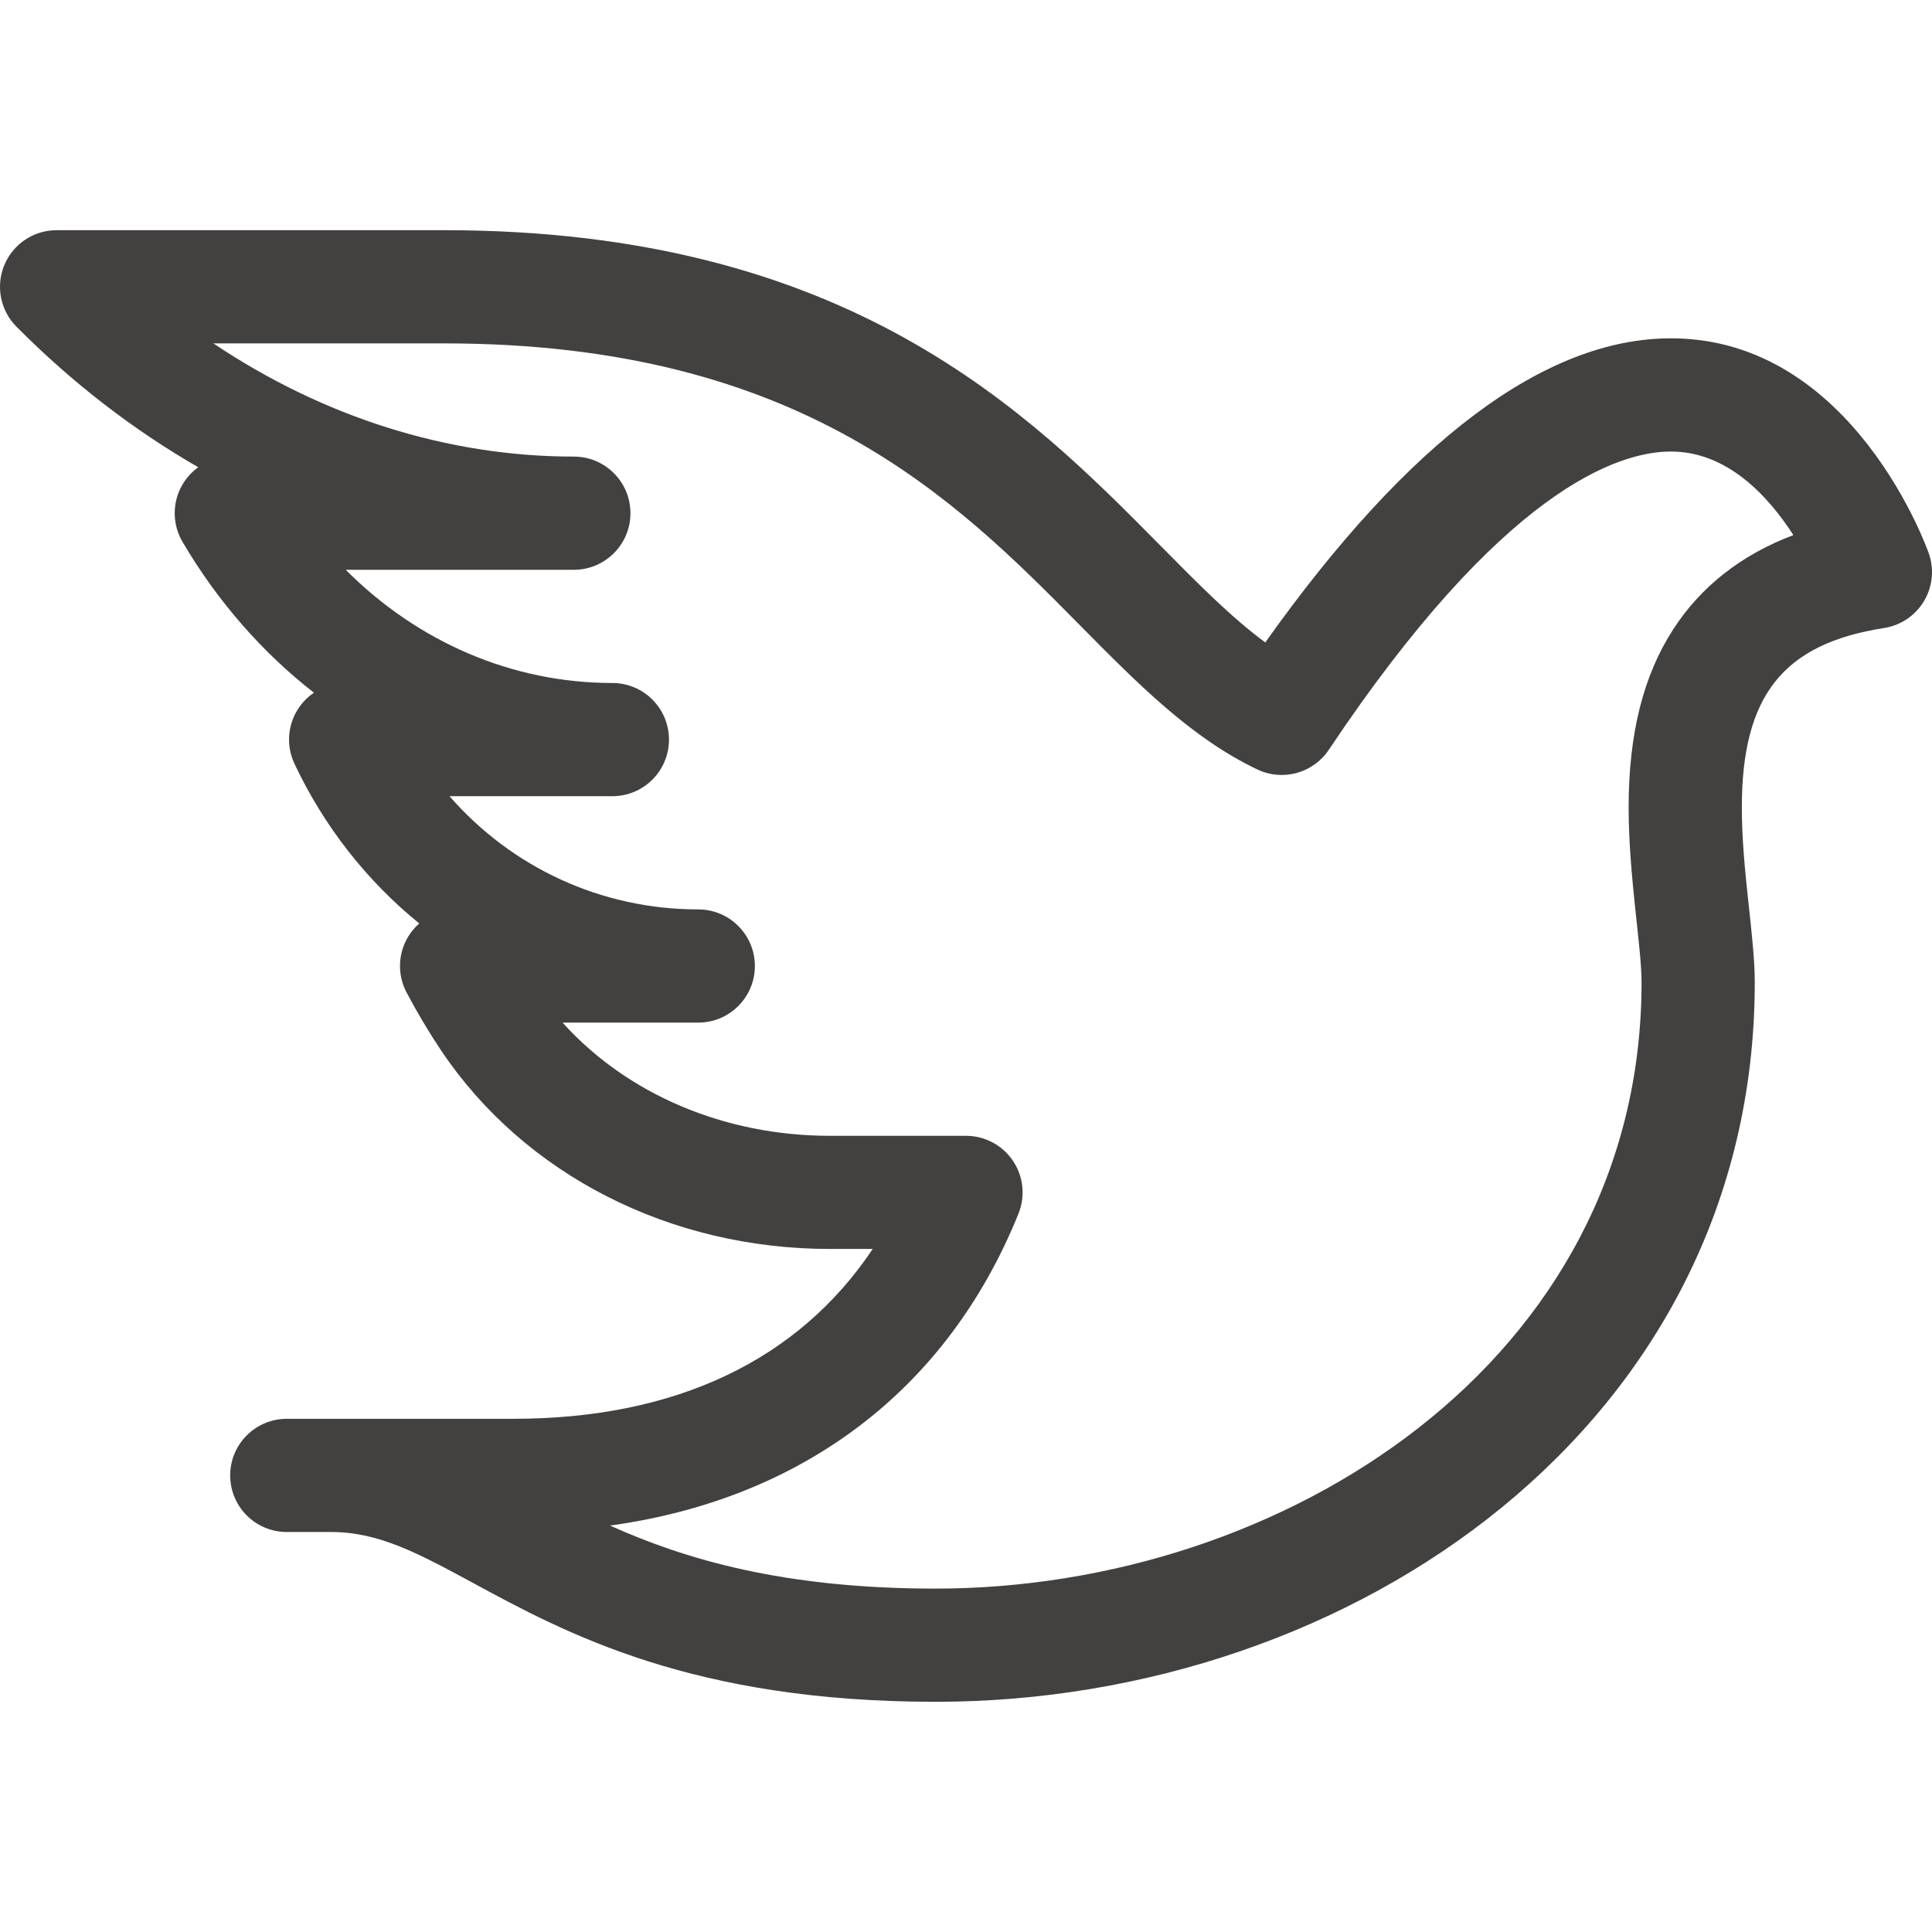
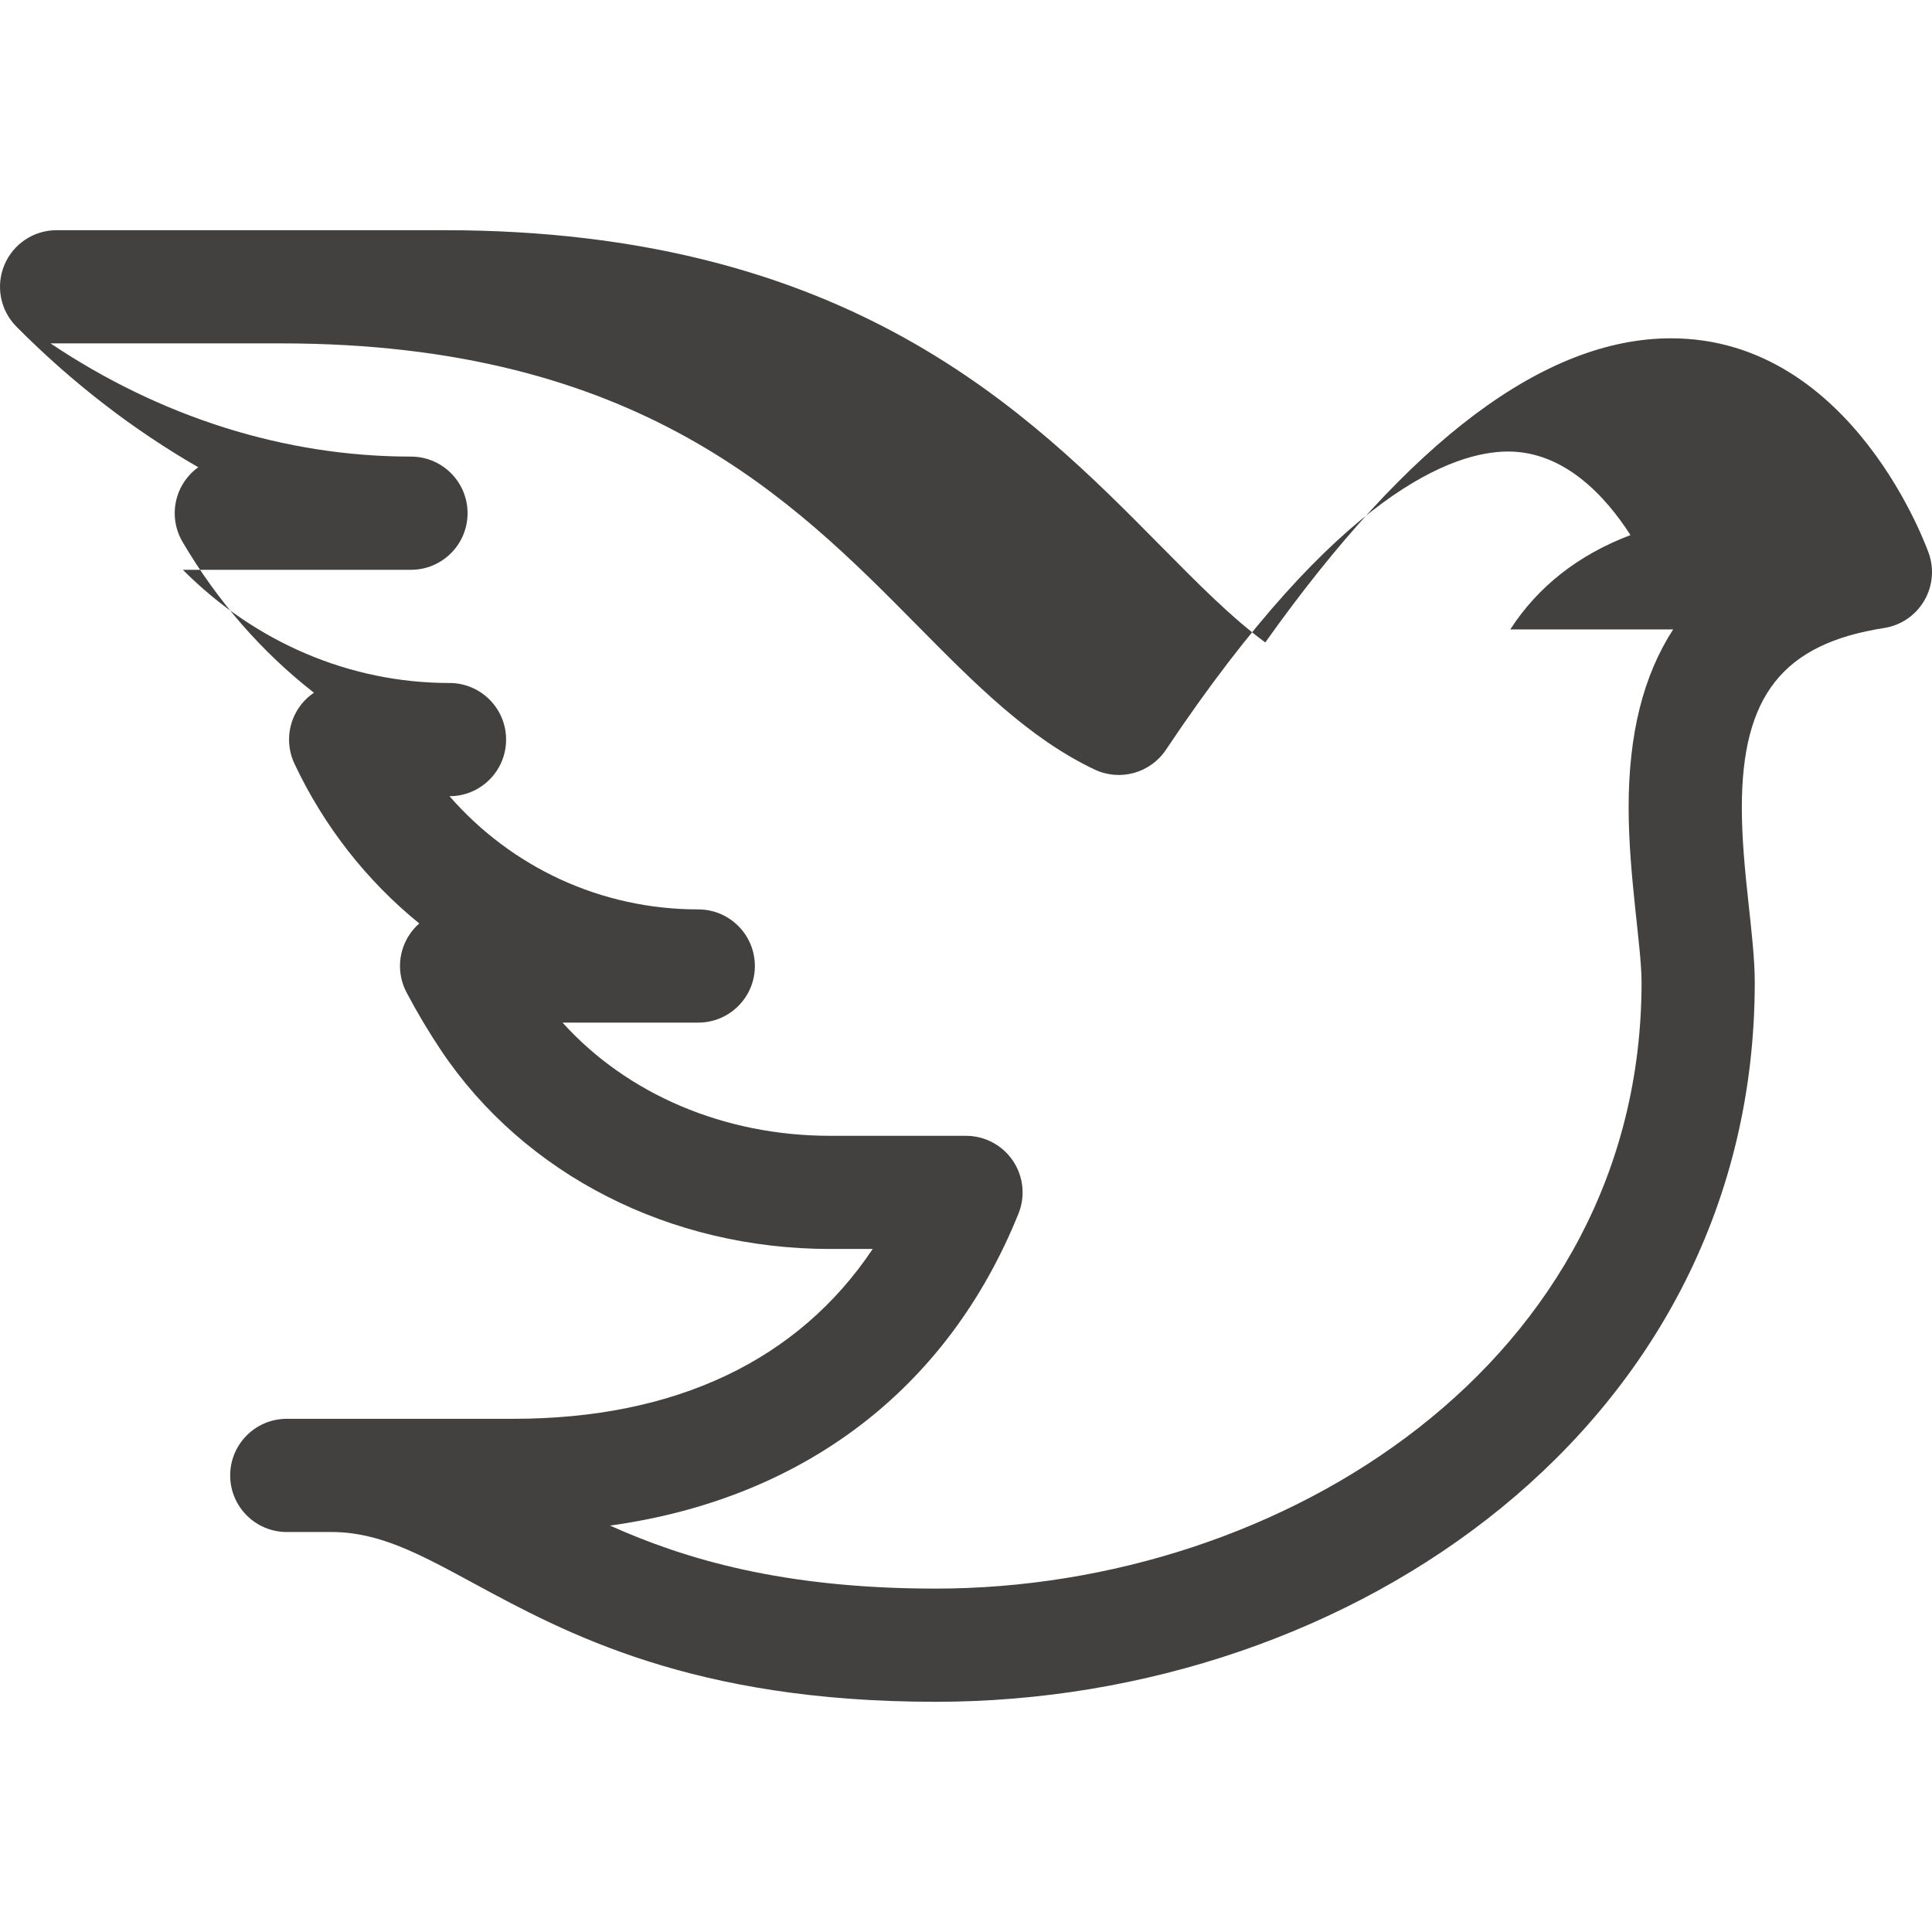
<svg xmlns="http://www.w3.org/2000/svg" version="1.1" width="512" height="512" x="0" y="0" viewBox="0 0 512.001 512.001" style="enable-background:new 0 0 512 512" xml:space="preserve" class="">
  <g>
    <g>
-       <path d="m442.827 89.658c-33.396 0-69.528 27.101-107.513 80.597-8.909-6.543-17.863-15.605-27.784-25.644-34.867-35.285-82.618-83.609-189.832-83.609h-102.697c-6.058 0-11.521 3.644-13.849 9.236s-1.063 12.036 3.206 16.334c14.774 14.876 30.981 27.357 48.183 37.254-1.715 1.233-3.177 2.834-4.261 4.729-2.671 4.671-2.636 10.415.093 15.053 9.34 15.876 21.192 29.344 34.822 39.97-1.682 1.138-3.141 2.622-4.262 4.391-2.751 4.339-3.09 9.783-.899 14.43 7.813 16.569 19.121 31.002 33.076 42.326-1.147 1.006-2.15 2.195-2.959 3.54-2.713 4.507-2.868 10.106-.406 14.756 2.875 5.43 5.791 10.324 9.208 15.451 22.117 32.893 60.635 52.52 103.034 52.52h11.293c-19.769 29.541-52.272 45.01-95.279 45.01h-60c-8.284 0-15 6.716-15 15s6.716 15 15 15h11.822c12.608 0 23.111 5.688 37.647 13.561 24.495 13.266 58.041 31.435 122.485 31.435 110.621 0 217.077-73.748 217.077-190.7 0-12.192-3.427-29.58-3.427-46.274 0-29.637 10.923-43.426 37.702-47.593 4.375-.681 8.227-3.26 10.522-7.047s2.8-8.395 1.378-12.589c-.194-.571-19.925-57.137-68.38-57.137zm.576 77.144c-7.939 12.281-11.799 27.727-11.799 47.222 0 17.913 3.427 36.965 3.427 46.274 0 100.59-95.118 160.7-187.077 160.7-40.331 0-66.383-7.765-86.287-16.702 50.679-6.995 89.307-35.714 108.245-82.685 1.864-4.623 1.309-9.87-1.479-14.001-2.789-4.132-7.448-6.608-12.433-6.608h-36.014c-28.104 0-53.811-11.049-70.902-30h35.964c8.284 0 15-6.716 15-15s-6.716-15-15-15c-25.747 0-49.403-11.081-65.927-30h43.163c8.284 0 15-6.716 15-15s-6.716-15-15-15c-26.591 0-51.614-10.877-70.665-30h60.454c8.284 0 15-6.716 15-15s-6.716-15-15-15c-33.458 0-66.363-10.467-95.525-30h61.149c94.682 0 135.608 41.416 168.493 74.695 15.239 15.422 29.634 29.989 47.062 38.239 6.721 3.18 14.758.958 18.89-5.225 45.956-68.783 76.542-79.053 90.684-79.053 14.971 0 25.84 11.887 32.431 22.144-13.818 5.247-24.492 13.613-31.854 25z" fill="#434040" data-original="#000000" style="" />
+       <path d="m442.827 89.658c-33.396 0-69.528 27.101-107.513 80.597-8.909-6.543-17.863-15.605-27.784-25.644-34.867-35.285-82.618-83.609-189.832-83.609h-102.697c-6.058 0-11.521 3.644-13.849 9.236s-1.063 12.036 3.206 16.334c14.774 14.876 30.981 27.357 48.183 37.254-1.715 1.233-3.177 2.834-4.261 4.729-2.671 4.671-2.636 10.415.093 15.053 9.34 15.876 21.192 29.344 34.822 39.97-1.682 1.138-3.141 2.622-4.262 4.391-2.751 4.339-3.09 9.783-.899 14.43 7.813 16.569 19.121 31.002 33.076 42.326-1.147 1.006-2.15 2.195-2.959 3.54-2.713 4.507-2.868 10.106-.406 14.756 2.875 5.43 5.791 10.324 9.208 15.451 22.117 32.893 60.635 52.52 103.034 52.52h11.293c-19.769 29.541-52.272 45.01-95.279 45.01h-60c-8.284 0-15 6.716-15 15s6.716 15 15 15h11.822c12.608 0 23.111 5.688 37.647 13.561 24.495 13.266 58.041 31.435 122.485 31.435 110.621 0 217.077-73.748 217.077-190.7 0-12.192-3.427-29.58-3.427-46.274 0-29.637 10.923-43.426 37.702-47.593 4.375-.681 8.227-3.26 10.522-7.047s2.8-8.395 1.378-12.589c-.194-.571-19.925-57.137-68.38-57.137zm.576 77.144c-7.939 12.281-11.799 27.727-11.799 47.222 0 17.913 3.427 36.965 3.427 46.274 0 100.59-95.118 160.7-187.077 160.7-40.331 0-66.383-7.765-86.287-16.702 50.679-6.995 89.307-35.714 108.245-82.685 1.864-4.623 1.309-9.87-1.479-14.001-2.789-4.132-7.448-6.608-12.433-6.608h-36.014c-28.104 0-53.811-11.049-70.902-30h35.964c8.284 0 15-6.716 15-15s-6.716-15-15-15c-25.747 0-49.403-11.081-65.927-30c8.284 0 15-6.716 15-15s-6.716-15-15-15c-26.591 0-51.614-10.877-70.665-30h60.454c8.284 0 15-6.716 15-15s-6.716-15-15-15c-33.458 0-66.363-10.467-95.525-30h61.149c94.682 0 135.608 41.416 168.493 74.695 15.239 15.422 29.634 29.989 47.062 38.239 6.721 3.18 14.758.958 18.89-5.225 45.956-68.783 76.542-79.053 90.684-79.053 14.971 0 25.84 11.887 32.431 22.144-13.818 5.247-24.492 13.613-31.854 25z" fill="#434040" data-original="#000000" style="" />
    </g>
  </g>
</svg>